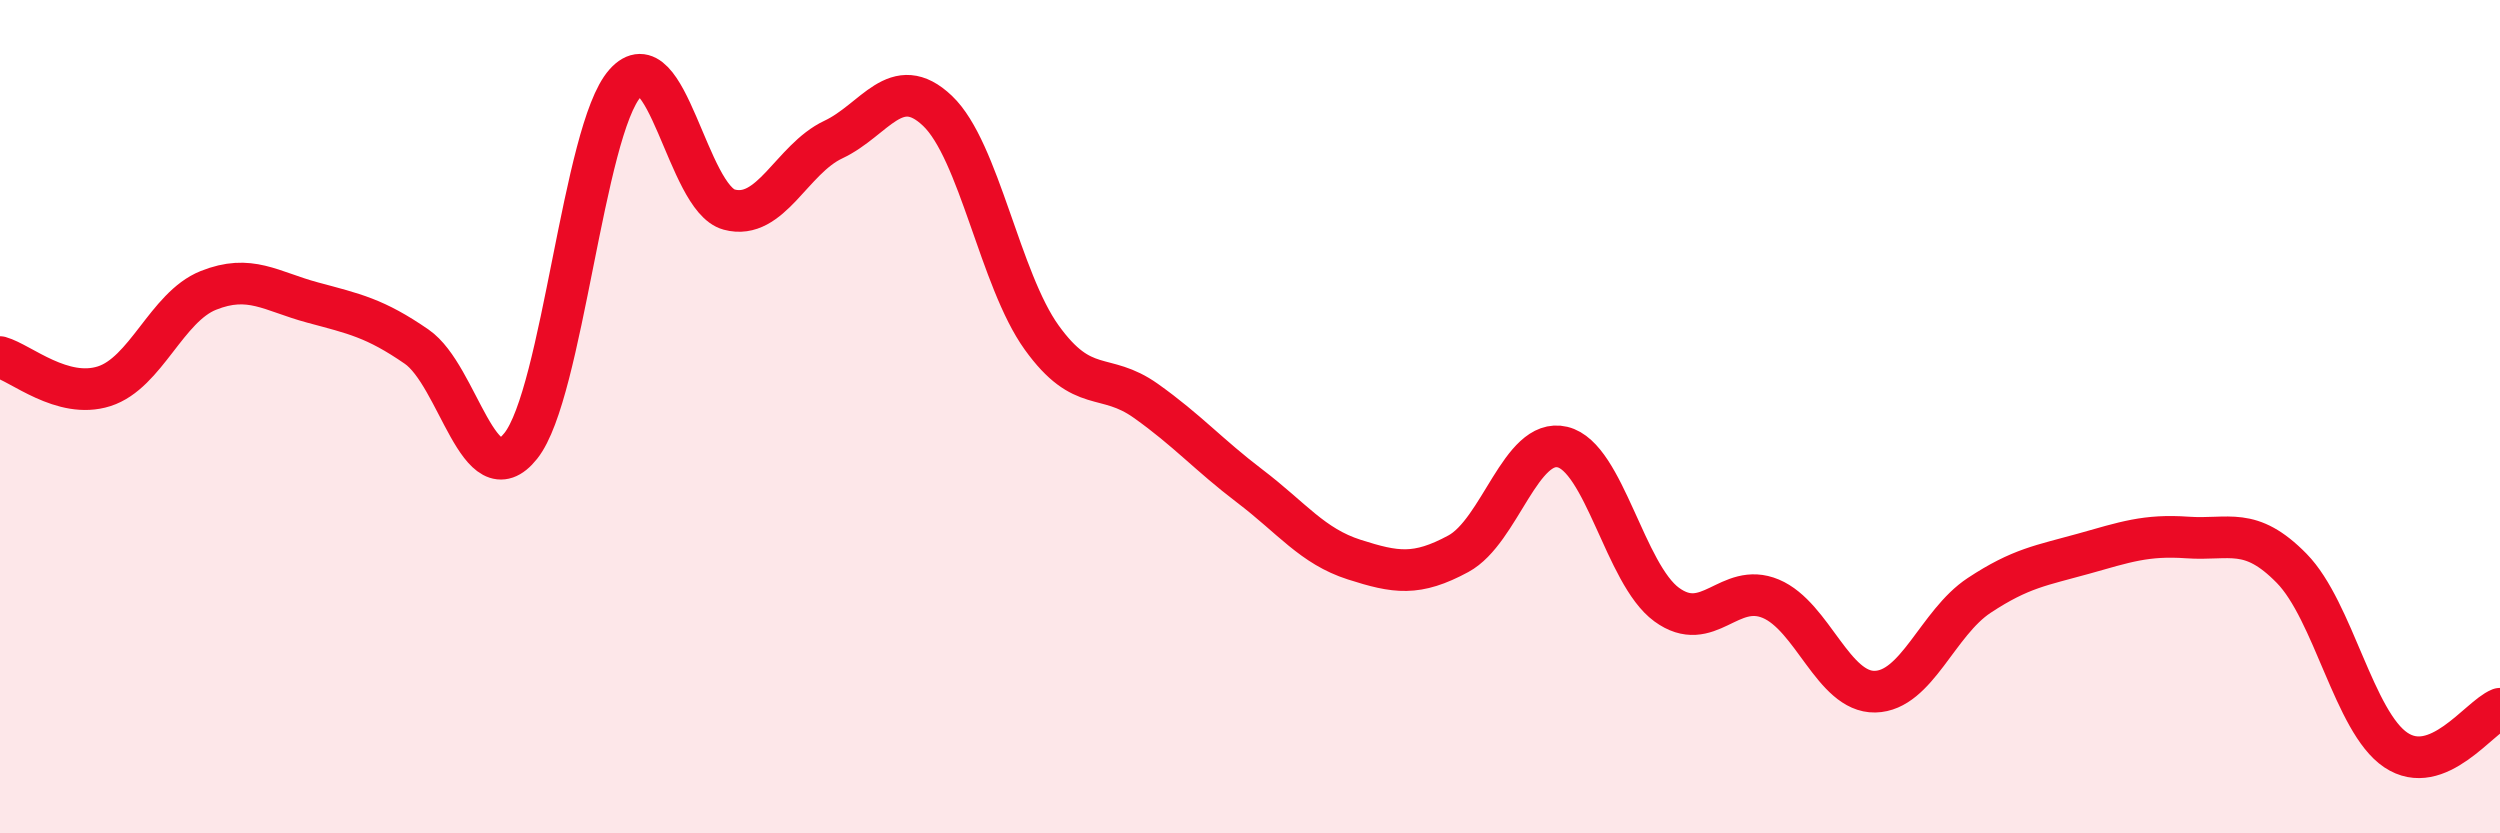
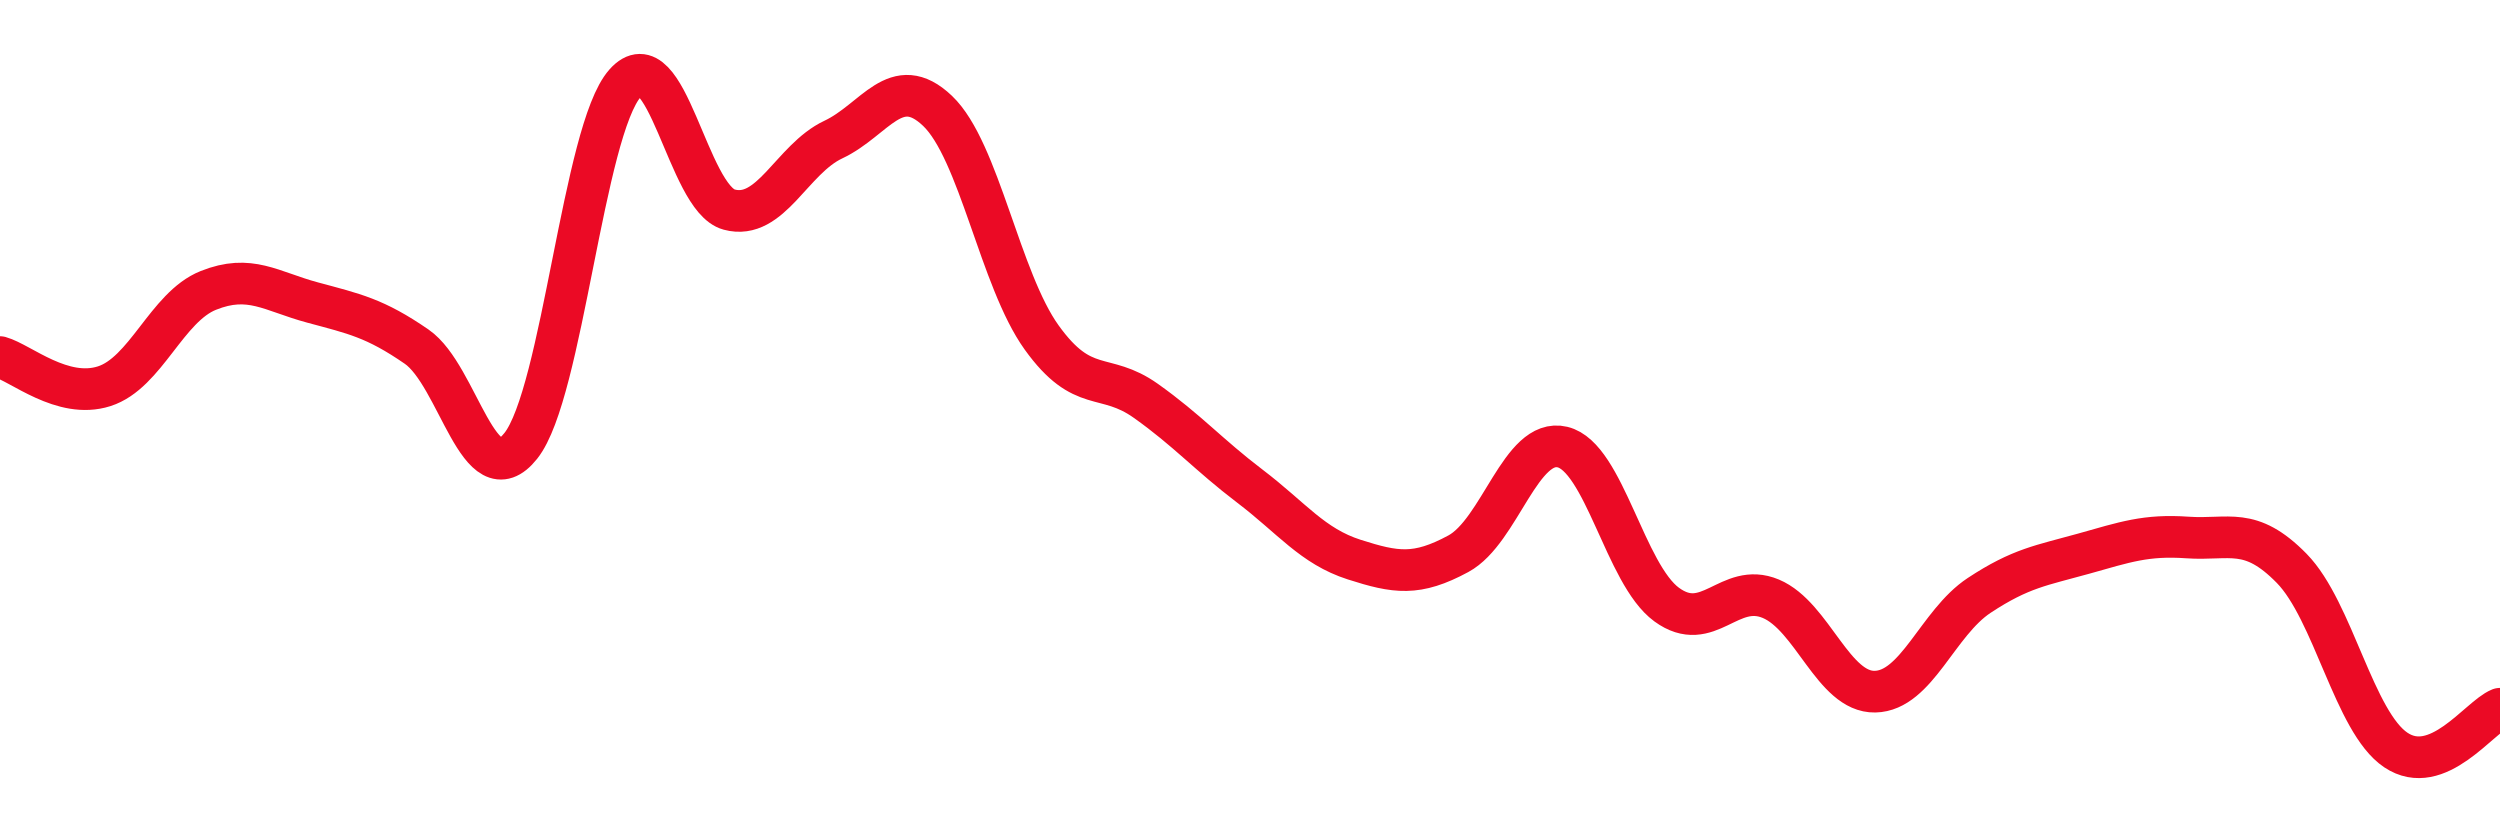
<svg xmlns="http://www.w3.org/2000/svg" width="60" height="20" viewBox="0 0 60 20">
-   <path d="M 0,8.57 C 0.5,8.71 1.5,9.59 2.5,9.27 C 3.5,8.95 4,7.37 5,6.97 C 6,6.57 6.5,6.99 7.5,7.26 C 8.5,7.53 9,7.63 10,8.32 C 11,9.01 11.5,11.96 12.5,10.7 C 13.5,9.44 14,3.13 15,2 C 16,0.87 16.5,4.76 17.5,5.03 C 18.5,5.3 19,3.82 20,3.35 C 21,2.88 21.5,1.71 22.5,2.66 C 23.5,3.61 24,6.71 25,8.1 C 26,9.49 26.5,8.91 27.5,9.62 C 28.5,10.33 29,10.91 30,11.67 C 31,12.43 31.5,13.11 32.5,13.43 C 33.5,13.75 34,13.83 35,13.29 C 36,12.75 36.5,10.49 37.5,10.73 C 38.5,10.97 39,13.78 40,14.51 C 41,15.24 41.5,13.95 42.5,14.37 C 43.5,14.79 44,16.62 45,16.6 C 46,16.58 46.5,14.95 47.5,14.29 C 48.5,13.63 49,13.57 50,13.29 C 51,13.01 51.5,12.83 52.5,12.9 C 53.5,12.97 54,12.62 55,13.64 C 56,14.66 56.5,17.33 57.5,18 C 58.5,18.67 59.5,17.21 60,17.01L60 20L0 20Z" fill="#EB0A25" opacity="0.1" stroke-linecap="round" stroke-linejoin="round" />
  <path d="M 0,8.57 C 0.5,8.71 1.5,9.59 2.5,9.27 C 3.5,8.95 4,7.37 5,6.97 C 6,6.57 6.5,6.99 7.5,7.26 C 8.5,7.53 9,7.63 10,8.32 C 11,9.01 11.5,11.96 12.5,10.7 C 13.5,9.44 14,3.13 15,2 C 16,0.87 16.5,4.76 17.5,5.03 C 18.5,5.3 19,3.82 20,3.35 C 21,2.88 21.5,1.71 22.5,2.66 C 23.5,3.61 24,6.71 25,8.1 C 26,9.49 26.5,8.91 27.5,9.62 C 28.5,10.33 29,10.91 30,11.67 C 31,12.43 31.5,13.11 32.5,13.43 C 33.5,13.75 34,13.83 35,13.29 C 36,12.75 36.5,10.49 37.5,10.73 C 38.5,10.97 39,13.78 40,14.51 C 41,15.24 41.5,13.95 42.5,14.37 C 43.5,14.79 44,16.62 45,16.6 C 46,16.58 46.5,14.95 47.5,14.29 C 48.5,13.63 49,13.57 50,13.29 C 51,13.01 51.5,12.83 52.5,12.9 C 53.5,12.97 54,12.62 55,13.64 C 56,14.66 56.5,17.33 57.5,18 C 58.5,18.67 59.5,17.21 60,17.01" stroke="#EB0A25" stroke-width="1" fill="none" stroke-linecap="round" stroke-linejoin="round" />
</svg>